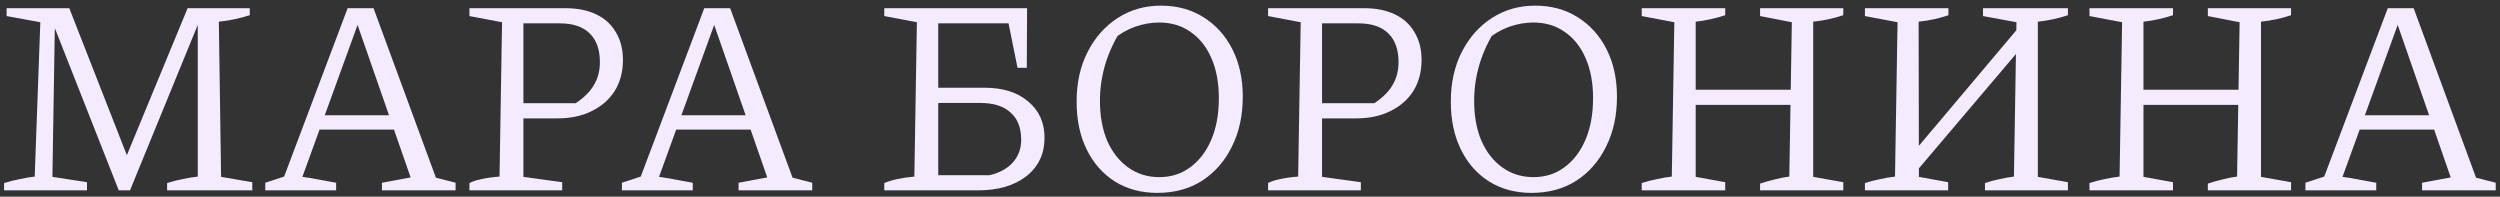
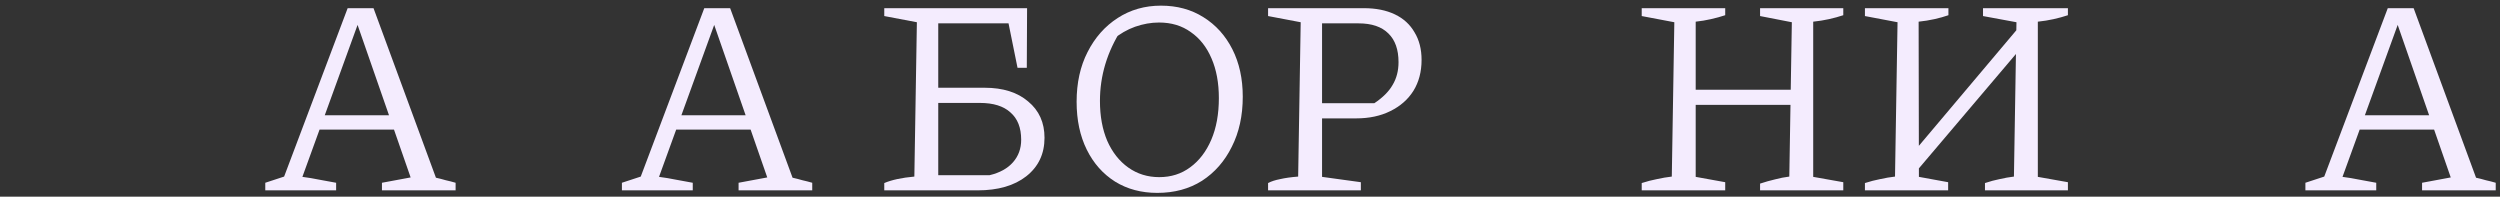
<svg xmlns="http://www.w3.org/2000/svg" width="394" height="31" viewBox="0 0 394 31" fill="none">
  <rect x="0" y="0" width="394" height="31" fill="#333333" stroke="none" />
-   <path d="M34.844 27.873L39.761 28.715V30H26.337V28.848C27.164 28.582 27.976 28.375 28.774 28.228C29.571 28.05 30.369 27.917 31.166 27.829V2.751L31.609 2.84L20.488 30H18.716L8.171 3.239L8.659 3.15L8.26 27.873L13.71 28.715V30H0.639V28.848C1.496 28.582 2.323 28.375 3.12 28.228C3.918 28.05 4.701 27.917 5.469 27.829L6.355 3.505L1.038 2.53V1.289H10.918L20.444 25.613H19.514L29.571 1.289H39.363V2.397C38.624 2.633 37.842 2.84 37.015 3.017C36.217 3.195 35.375 3.327 34.489 3.416L34.844 27.873Z" fill="#F4ECFE" />
  <path d="M68.702 28.006C69.234 28.124 69.751 28.257 70.253 28.405C70.784 28.523 71.302 28.656 71.804 28.803V30H60.195V28.803L64.715 27.962L55.898 2.619H56.828L47.657 27.873C48.572 27.991 49.459 28.139 50.315 28.316C51.201 28.464 52.087 28.626 52.973 28.803V30H41.808V28.803L44.777 27.829L54.79 1.289H58.866L68.702 28.006ZM49.296 20.43V18.17H63.961V20.43H49.296Z" fill="#F4ECFE" />
-   <path d="M89.092 1.289C90.982 1.289 92.607 1.614 93.965 2.264C95.324 2.914 96.358 3.859 97.067 5.1C97.805 6.311 98.174 7.758 98.174 9.442C98.174 11.303 97.746 12.927 96.889 14.315C96.033 15.674 94.822 16.738 93.256 17.506C91.721 18.273 89.919 18.657 87.851 18.657H80.674V16.265H90.731C92.06 15.379 93.02 14.419 93.611 13.385C94.231 12.351 94.541 11.155 94.541 9.796C94.541 7.817 94.01 6.311 92.946 5.277C91.883 4.214 90.317 3.682 88.25 3.682H82.49V27.873L88.604 28.715V30H73.983V28.848C74.485 28.582 75.12 28.375 75.888 28.228C76.656 28.05 77.602 27.917 78.724 27.829L79.123 3.505L73.983 2.53V1.289H89.092Z" fill="#F4ECFE" />
  <path d="M124.907 28.006C125.439 28.124 125.956 28.257 126.458 28.405C126.989 28.523 127.506 28.656 128.008 28.803V30H116.4V28.803L120.919 27.962L112.103 2.619H113.033L103.862 27.873C104.777 27.991 105.663 28.139 106.52 28.316C107.406 28.464 108.292 28.626 109.178 28.803V30H98.013V28.803L100.982 27.829L110.995 1.289H115.071L124.907 28.006ZM105.501 20.43V18.17H120.166V20.43H105.501Z" fill="#F4ECFE" />
  <path d="M139.361 30V28.848C140.542 28.346 142.123 28.006 144.102 27.829L144.5 3.505L139.361 2.53V1.289H161.868L161.824 10.682H160.362L158.944 3.682H146.406L147.868 2.22V27.607H155.976C157.571 27.223 158.797 26.544 159.653 25.569C160.51 24.594 160.938 23.413 160.938 22.025C160.938 20.134 160.377 18.702 159.254 17.727C158.161 16.723 156.552 16.221 154.425 16.221H146.184V13.828H155.178C158.073 13.828 160.362 14.552 162.046 15.999C163.759 17.417 164.615 19.322 164.615 21.715C164.615 24.255 163.655 26.278 161.736 27.785C159.845 29.261 157.29 30 154.071 30H139.361Z" fill="#F4ECFE" />
  <path d="M182.39 30.399C179.879 30.399 177.664 29.808 175.744 28.626C173.824 27.415 172.333 25.732 171.269 23.575C170.206 21.419 169.674 18.909 169.674 16.043C169.674 13.06 170.25 10.446 171.402 8.201C172.554 5.927 174.134 4.14 176.143 2.84C178.152 1.54 180.426 0.891 182.966 0.891C185.506 0.891 187.736 1.496 189.656 2.707C191.606 3.918 193.127 5.602 194.22 7.758C195.313 9.914 195.859 12.41 195.859 15.246C195.859 18.229 195.283 20.858 194.131 23.132C193.009 25.407 191.443 27.194 189.435 28.493C187.426 29.764 185.078 30.399 182.39 30.399ZM182.7 27.917C184.561 27.917 186.186 27.401 187.574 26.367C188.992 25.333 190.099 23.886 190.897 22.025C191.694 20.164 192.093 17.978 192.093 15.467C192.093 13.075 191.709 10.992 190.941 9.22C190.173 7.418 189.08 6.03 187.663 5.055C186.274 4.051 184.605 3.549 182.656 3.549C181.415 3.549 180.16 3.771 178.89 4.214C177.649 4.657 176.497 5.321 175.434 6.207L176.763 4.612C174.489 8.157 173.352 11.923 173.352 15.91C173.352 18.303 173.736 20.4 174.504 22.202C175.301 24.004 176.409 25.407 177.827 26.411C179.244 27.415 180.869 27.917 182.7 27.917Z" fill="#F4ECFE" />
  <path d="M214.958 1.289C216.848 1.289 218.473 1.614 219.831 2.264C221.19 2.914 222.224 3.859 222.933 5.1C223.671 6.311 224.04 7.758 224.04 9.442C224.04 11.303 223.612 12.927 222.756 14.315C221.899 15.674 220.688 16.738 219.122 17.506C217.586 18.273 215.785 18.657 213.717 18.657H206.539V16.265H216.597C217.926 15.379 218.886 14.419 219.477 13.385C220.097 12.351 220.407 11.155 220.407 9.796C220.407 7.817 219.876 6.311 218.812 5.277C217.749 4.214 216.183 3.682 214.116 3.682H208.356V27.873L214.47 28.715V30H199.849V28.848C200.351 28.582 200.986 28.375 201.754 28.228C202.522 28.05 203.468 27.917 204.59 27.829L204.989 3.505L199.849 2.53V1.289H214.958Z" fill="#F4ECFE" />
-   <path d="M241.364 30.399C238.853 30.399 236.638 29.808 234.718 28.626C232.798 27.415 231.307 25.732 230.243 23.575C229.18 21.419 228.648 18.909 228.648 16.043C228.648 13.06 229.224 10.446 230.376 8.201C231.528 5.927 233.108 4.14 235.117 2.84C237.126 1.54 239.4 0.891 241.94 0.891C244.48 0.891 246.71 1.496 248.63 2.707C250.58 3.918 252.101 5.602 253.194 7.758C254.287 9.914 254.833 12.41 254.833 15.246C254.833 18.229 254.257 20.858 253.105 23.132C251.983 25.407 250.417 27.194 248.409 28.493C246.4 29.764 244.052 30.399 241.364 30.399ZM241.674 27.917C243.535 27.917 245.16 27.401 246.548 26.367C247.966 25.333 249.073 23.886 249.871 22.025C250.668 20.164 251.067 17.978 251.067 15.467C251.067 13.075 250.683 10.992 249.915 9.22C249.147 7.418 248.054 6.03 246.637 5.055C245.248 4.051 243.579 3.549 241.63 3.549C240.389 3.549 239.134 3.771 237.864 4.214C236.623 4.657 235.471 5.321 234.408 6.207L235.737 4.612C233.463 8.157 232.326 11.923 232.326 15.91C232.326 18.303 232.71 20.4 233.478 22.202C234.275 24.004 235.383 25.407 236.801 26.411C238.218 27.415 239.843 27.917 241.674 27.917Z" fill="#F4ECFE" />
  <path d="M277.388 30V28.936C278.185 28.671 278.968 28.449 279.736 28.272C280.504 28.065 281.257 27.917 281.995 27.829L282.394 3.505L277.388 2.53V1.289H290.502V2.397C289.793 2.633 289.04 2.84 288.243 3.017C287.445 3.195 286.618 3.327 285.761 3.416V27.873L290.502 28.715V30H277.388ZM258.735 30V28.848C259.562 28.582 260.359 28.375 261.127 28.228C261.925 28.05 262.707 27.917 263.475 27.829L263.874 3.505L258.735 2.53V1.289H271.894V2.397C271.185 2.633 270.431 2.84 269.634 3.017C268.866 3.195 268.068 3.327 267.241 3.416V27.873L271.894 28.715V30H258.735ZM265.513 16.531V14.138H284.033V16.531H265.513Z" fill="#F4ECFE" />
  <path d="M300.604 28.671V25.126L319.478 2.751V6.429L300.604 28.671ZM293.913 30V28.848C294.74 28.582 295.538 28.375 296.306 28.228C297.103 28.05 297.886 27.917 298.654 27.829L299.053 3.505L293.913 2.53V1.289H307.072V2.397C306.393 2.633 305.655 2.84 304.857 3.017C304.06 3.195 303.232 3.327 302.376 3.416L302.42 27.873L307.028 28.715V30H293.913ZM312.832 30V28.848C313.63 28.582 314.398 28.375 315.136 28.228C315.904 28.05 316.657 27.917 317.396 27.829L317.794 3.505L312.522 2.53V1.289H325.902V2.397C325.194 2.633 324.44 2.84 323.643 3.017C322.845 3.195 322.018 3.327 321.162 3.416V27.873L325.902 28.715V30H312.832Z" fill="#F4ECFE" />
-   <path d="M347.957 30V28.936C348.755 28.671 349.538 28.449 350.306 28.272C351.073 28.065 351.827 27.917 352.565 27.829L352.964 3.505L347.957 2.53V1.289H361.072V2.397C360.363 2.633 359.61 2.84 358.812 3.017C358.015 3.195 357.188 3.327 356.331 3.416V27.873L361.072 28.715V30H347.957ZM329.304 30V28.848C330.131 28.582 330.929 28.375 331.697 28.228C332.494 28.05 333.277 27.917 334.045 27.829L334.444 3.505L329.304 2.53V1.289H342.463V2.397C341.754 2.633 341.001 2.84 340.204 3.017C339.436 3.195 338.638 3.327 337.811 3.416V27.873L342.463 28.715V30H329.304ZM336.083 16.531V14.138H354.603V16.531H336.083Z" fill="#F4ECFE" />
  <path d="M390.225 28.006C390.757 28.124 391.274 28.257 391.776 28.405C392.307 28.523 392.824 28.656 393.326 28.803V30H381.718V28.803L386.237 27.962L377.421 2.619H378.351L369.18 27.873C370.095 27.991 370.981 28.139 371.838 28.316C372.724 28.464 373.61 28.626 374.496 28.803V30H363.331V28.803L366.3 27.829L376.313 1.289H380.389L390.225 28.006ZM370.819 20.43V18.17H385.484V20.43H370.819Z" fill="#F4ECFE" />
</svg>